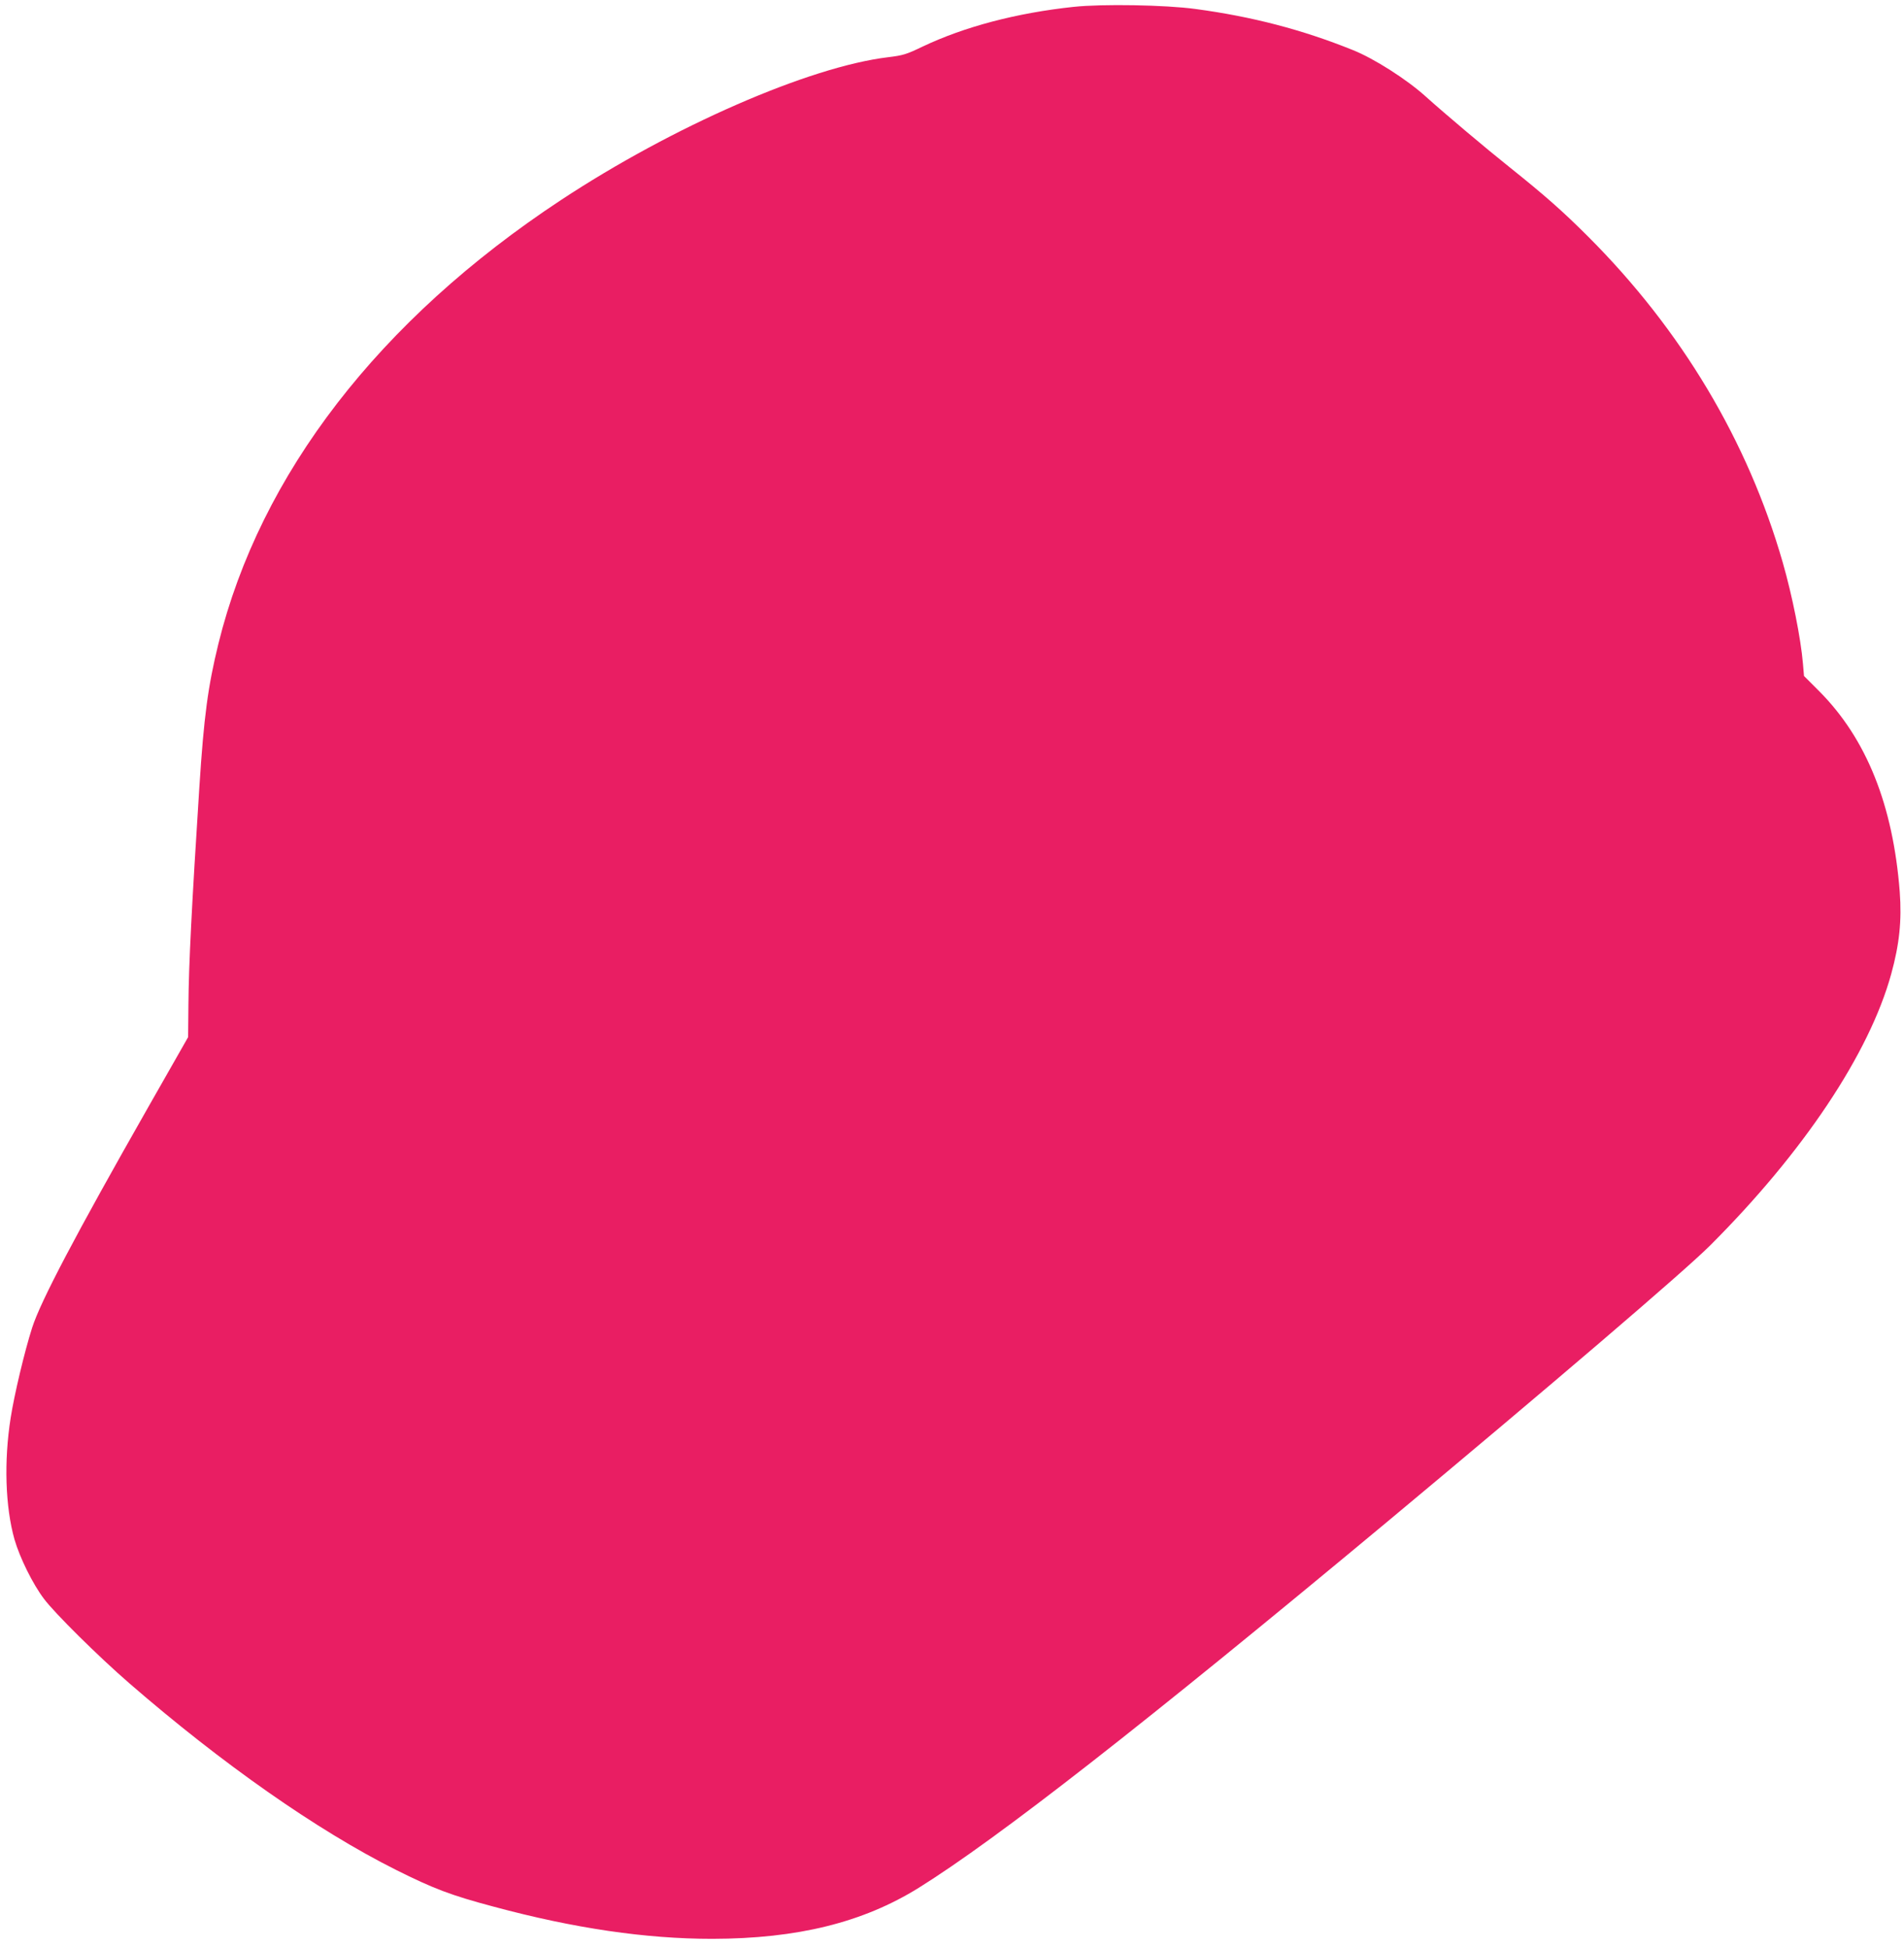
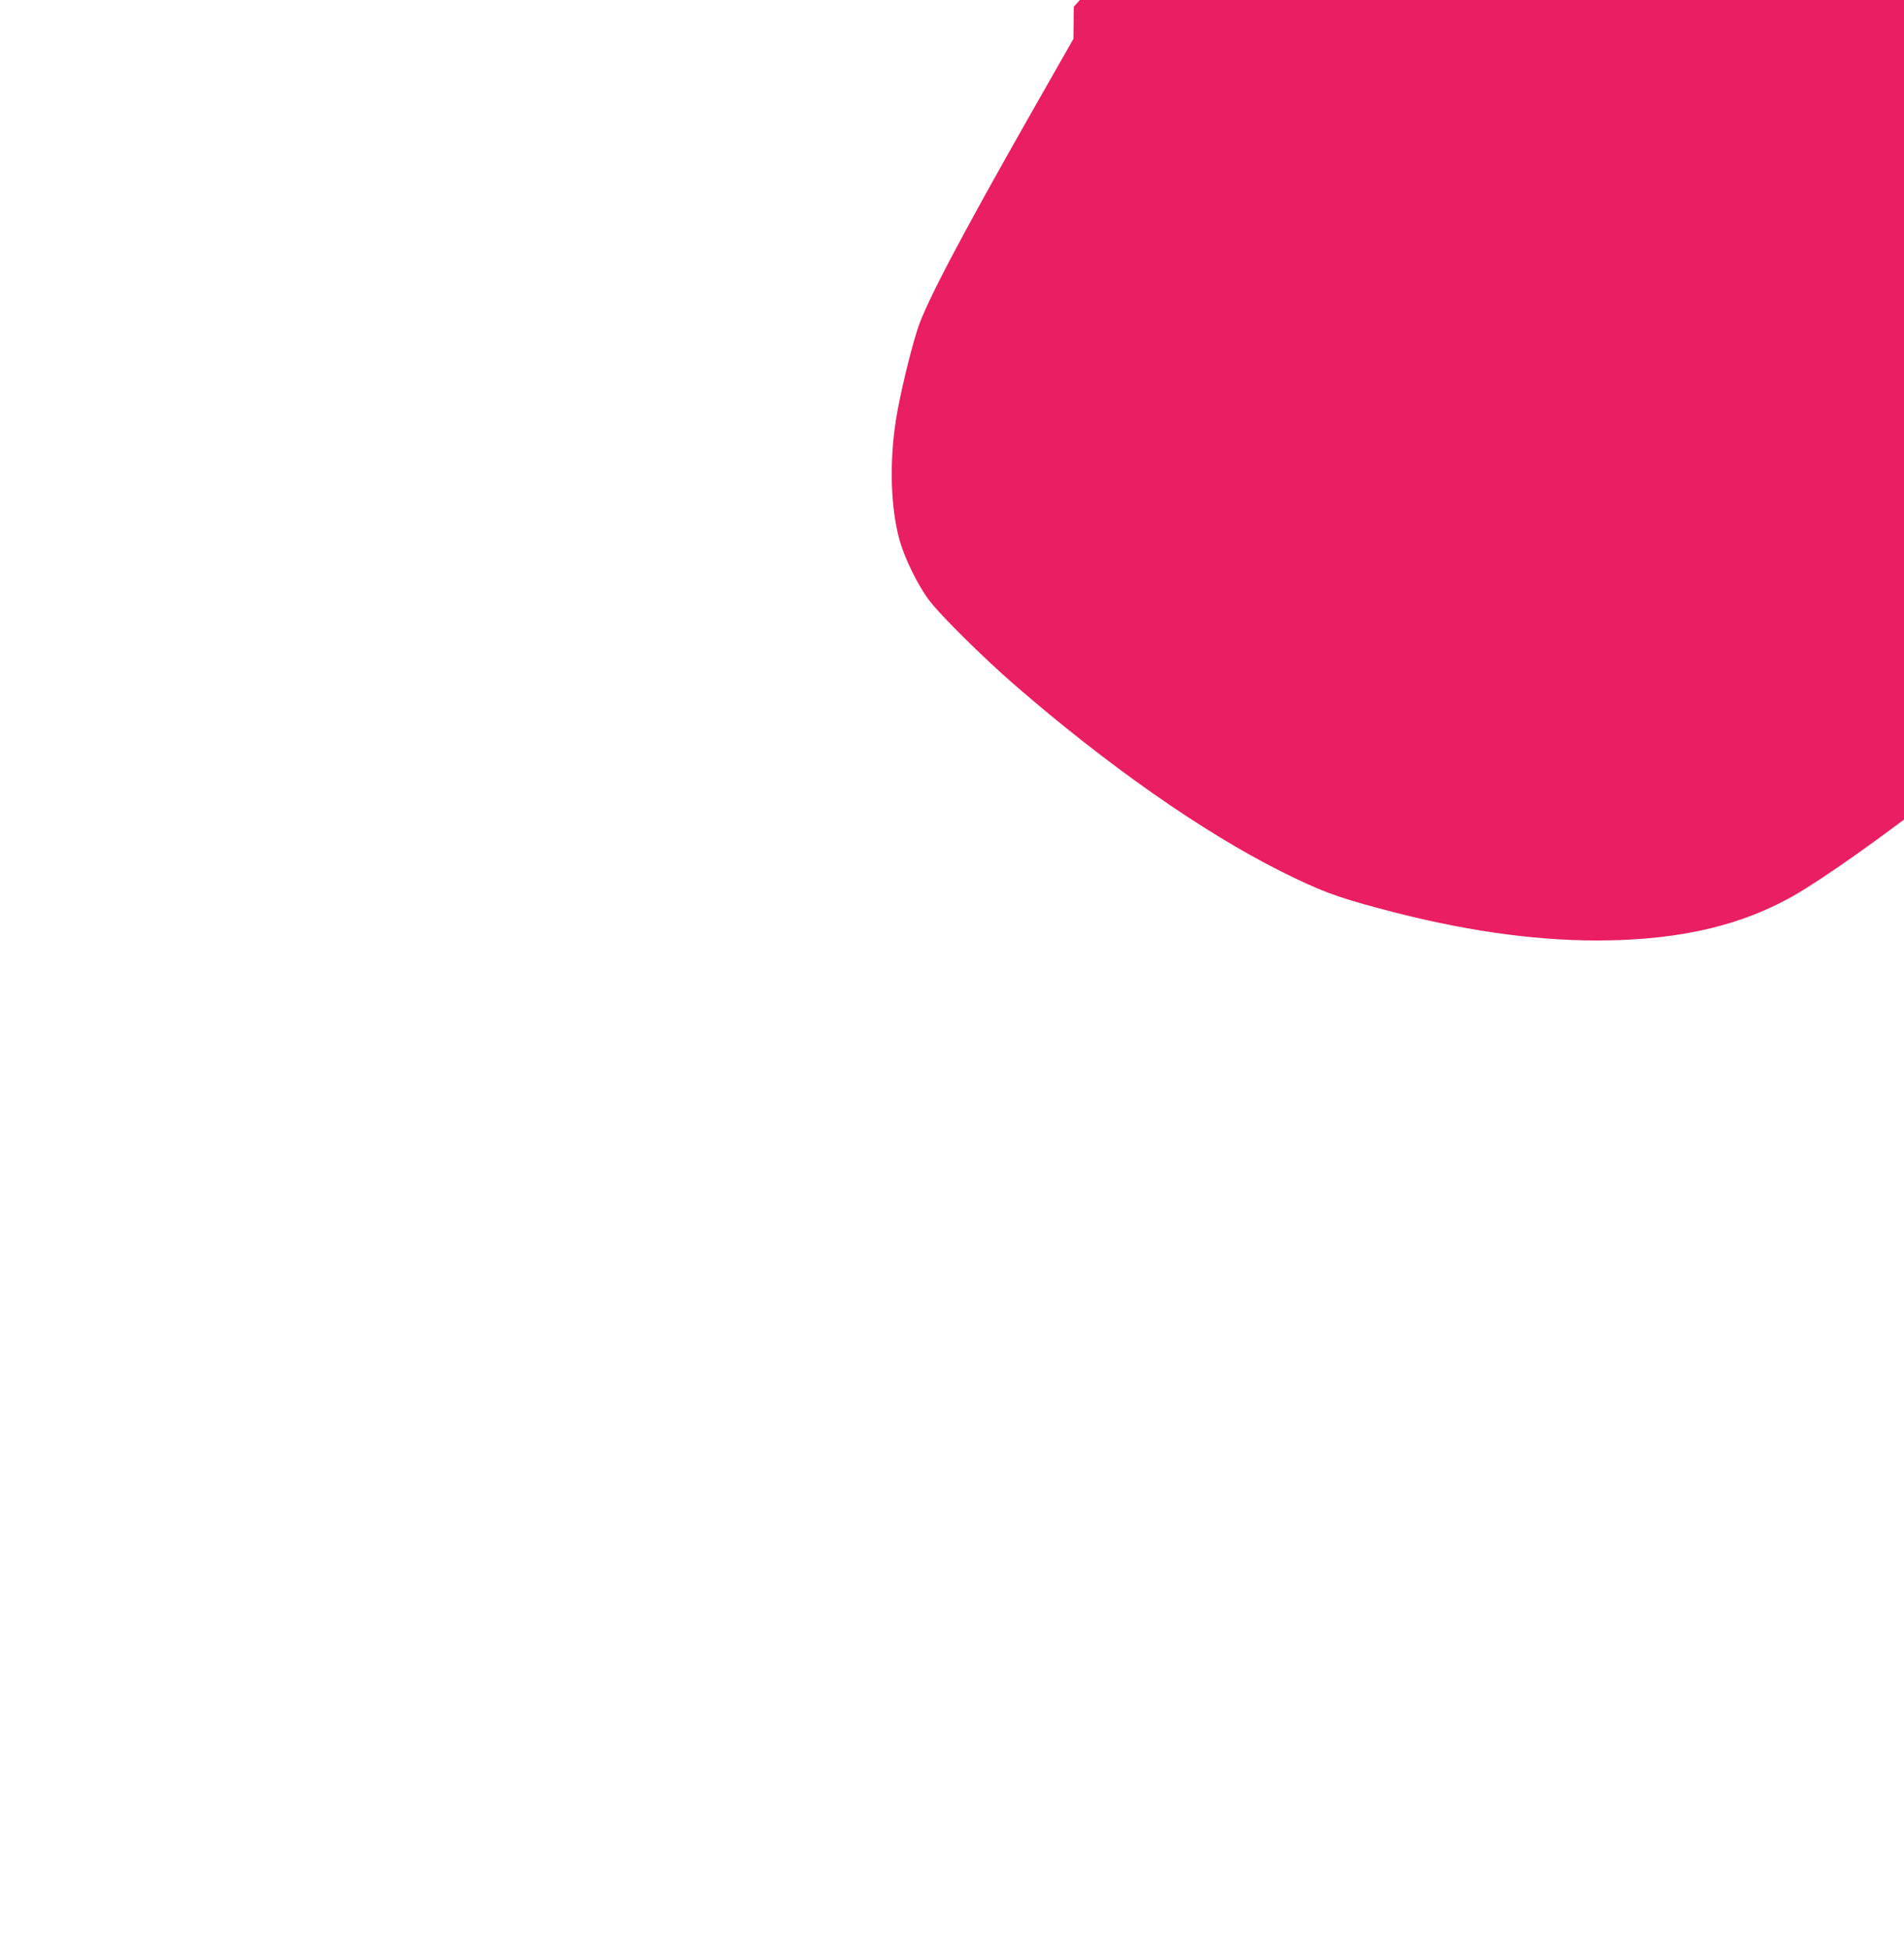
<svg xmlns="http://www.w3.org/2000/svg" version="1.0" width="1251pt" height="1280pt" viewBox="0 0 1251 1280" preserveAspectRatio="xMidYMid meet">
  <g transform="translate(0,1280) scale(0.1,-0.1)" fill="#e91e63" stroke="none">
-     <path d="M7055 12755 c-376 -40 -720 -131 -995 -262 -104 -50 -126 -57 -225 -69 -517 -62 -1415 -454 -2150 -939 -1193 -787 -1976 -1802 -2250 -2915 -69 -282 -95 -476 -125 -940 -50 -780 -70 -1165 -72 -1435 l-2 -210 -262 -460 c-479 -842 -708 -1277 -763 -1450 -49 -153 -117 -438 -141 -592 -45 -286 -35 -585 25 -798 35 -121 121 -295 194 -391 70 -94 358 -379 561 -555 610 -529 1232 -965 1750 -1225 250 -125 363 -168 645 -243 527 -142 998 -211 1435 -211 559 1 989 107 1356 335 518 323 1478 1073 3084 2410 1062 885 1946 1641 2115 1810 614 613 1047 1262 1191 1785 54 196 70 351 56 540 -44 569 -218 1005 -528 1317 l-101 101 -7 82 c-14 165 -70 446 -133 665 -229 797 -665 1527 -1278 2140 -167 167 -285 271 -515 455 -157 125 -426 352 -555 468 -122 110 -336 247 -476 303 -332 134 -662 220 -1034 270 -198 27 -614 34 -800 14z" />
+     <path d="M7055 12755 l-2 -210 -262 -460 c-479 -842 -708 -1277 -763 -1450 -49 -153 -117 -438 -141 -592 -45 -286 -35 -585 25 -798 35 -121 121 -295 194 -391 70 -94 358 -379 561 -555 610 -529 1232 -965 1750 -1225 250 -125 363 -168 645 -243 527 -142 998 -211 1435 -211 559 1 989 107 1356 335 518 323 1478 1073 3084 2410 1062 885 1946 1641 2115 1810 614 613 1047 1262 1191 1785 54 196 70 351 56 540 -44 569 -218 1005 -528 1317 l-101 101 -7 82 c-14 165 -70 446 -133 665 -229 797 -665 1527 -1278 2140 -167 167 -285 271 -515 455 -157 125 -426 352 -555 468 -122 110 -336 247 -476 303 -332 134 -662 220 -1034 270 -198 27 -614 34 -800 14z" />
  </g>
</svg>